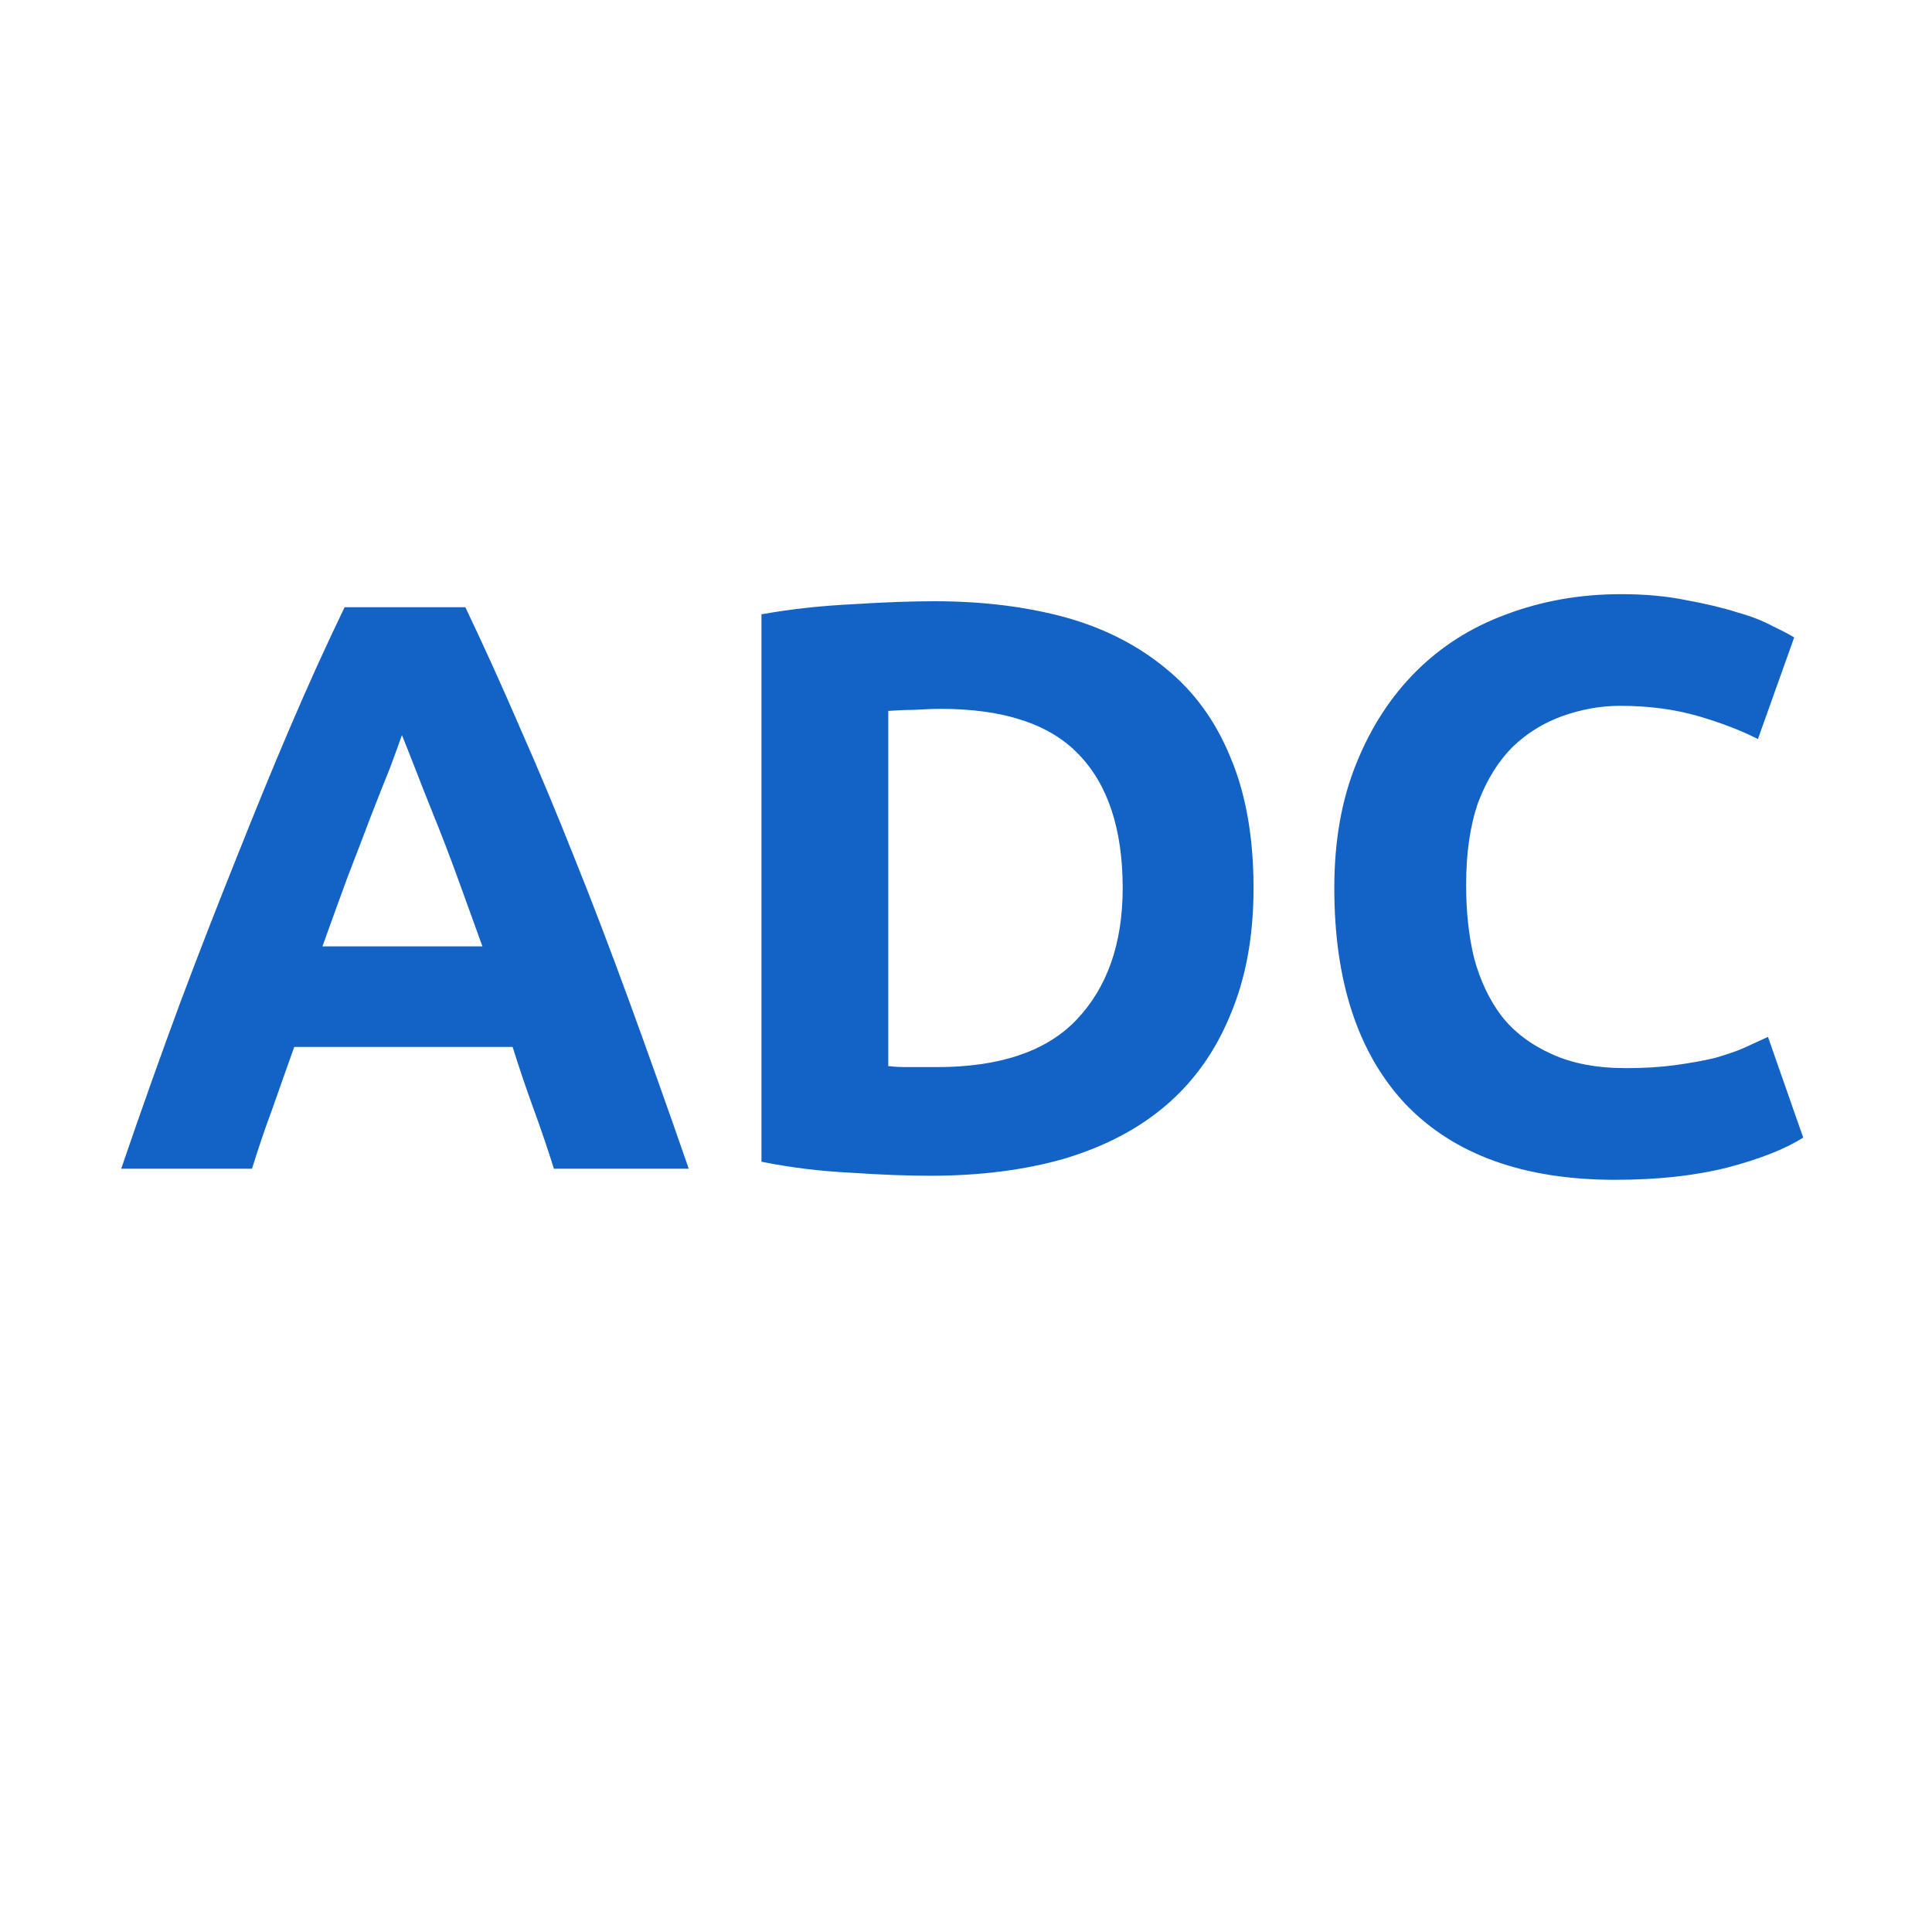
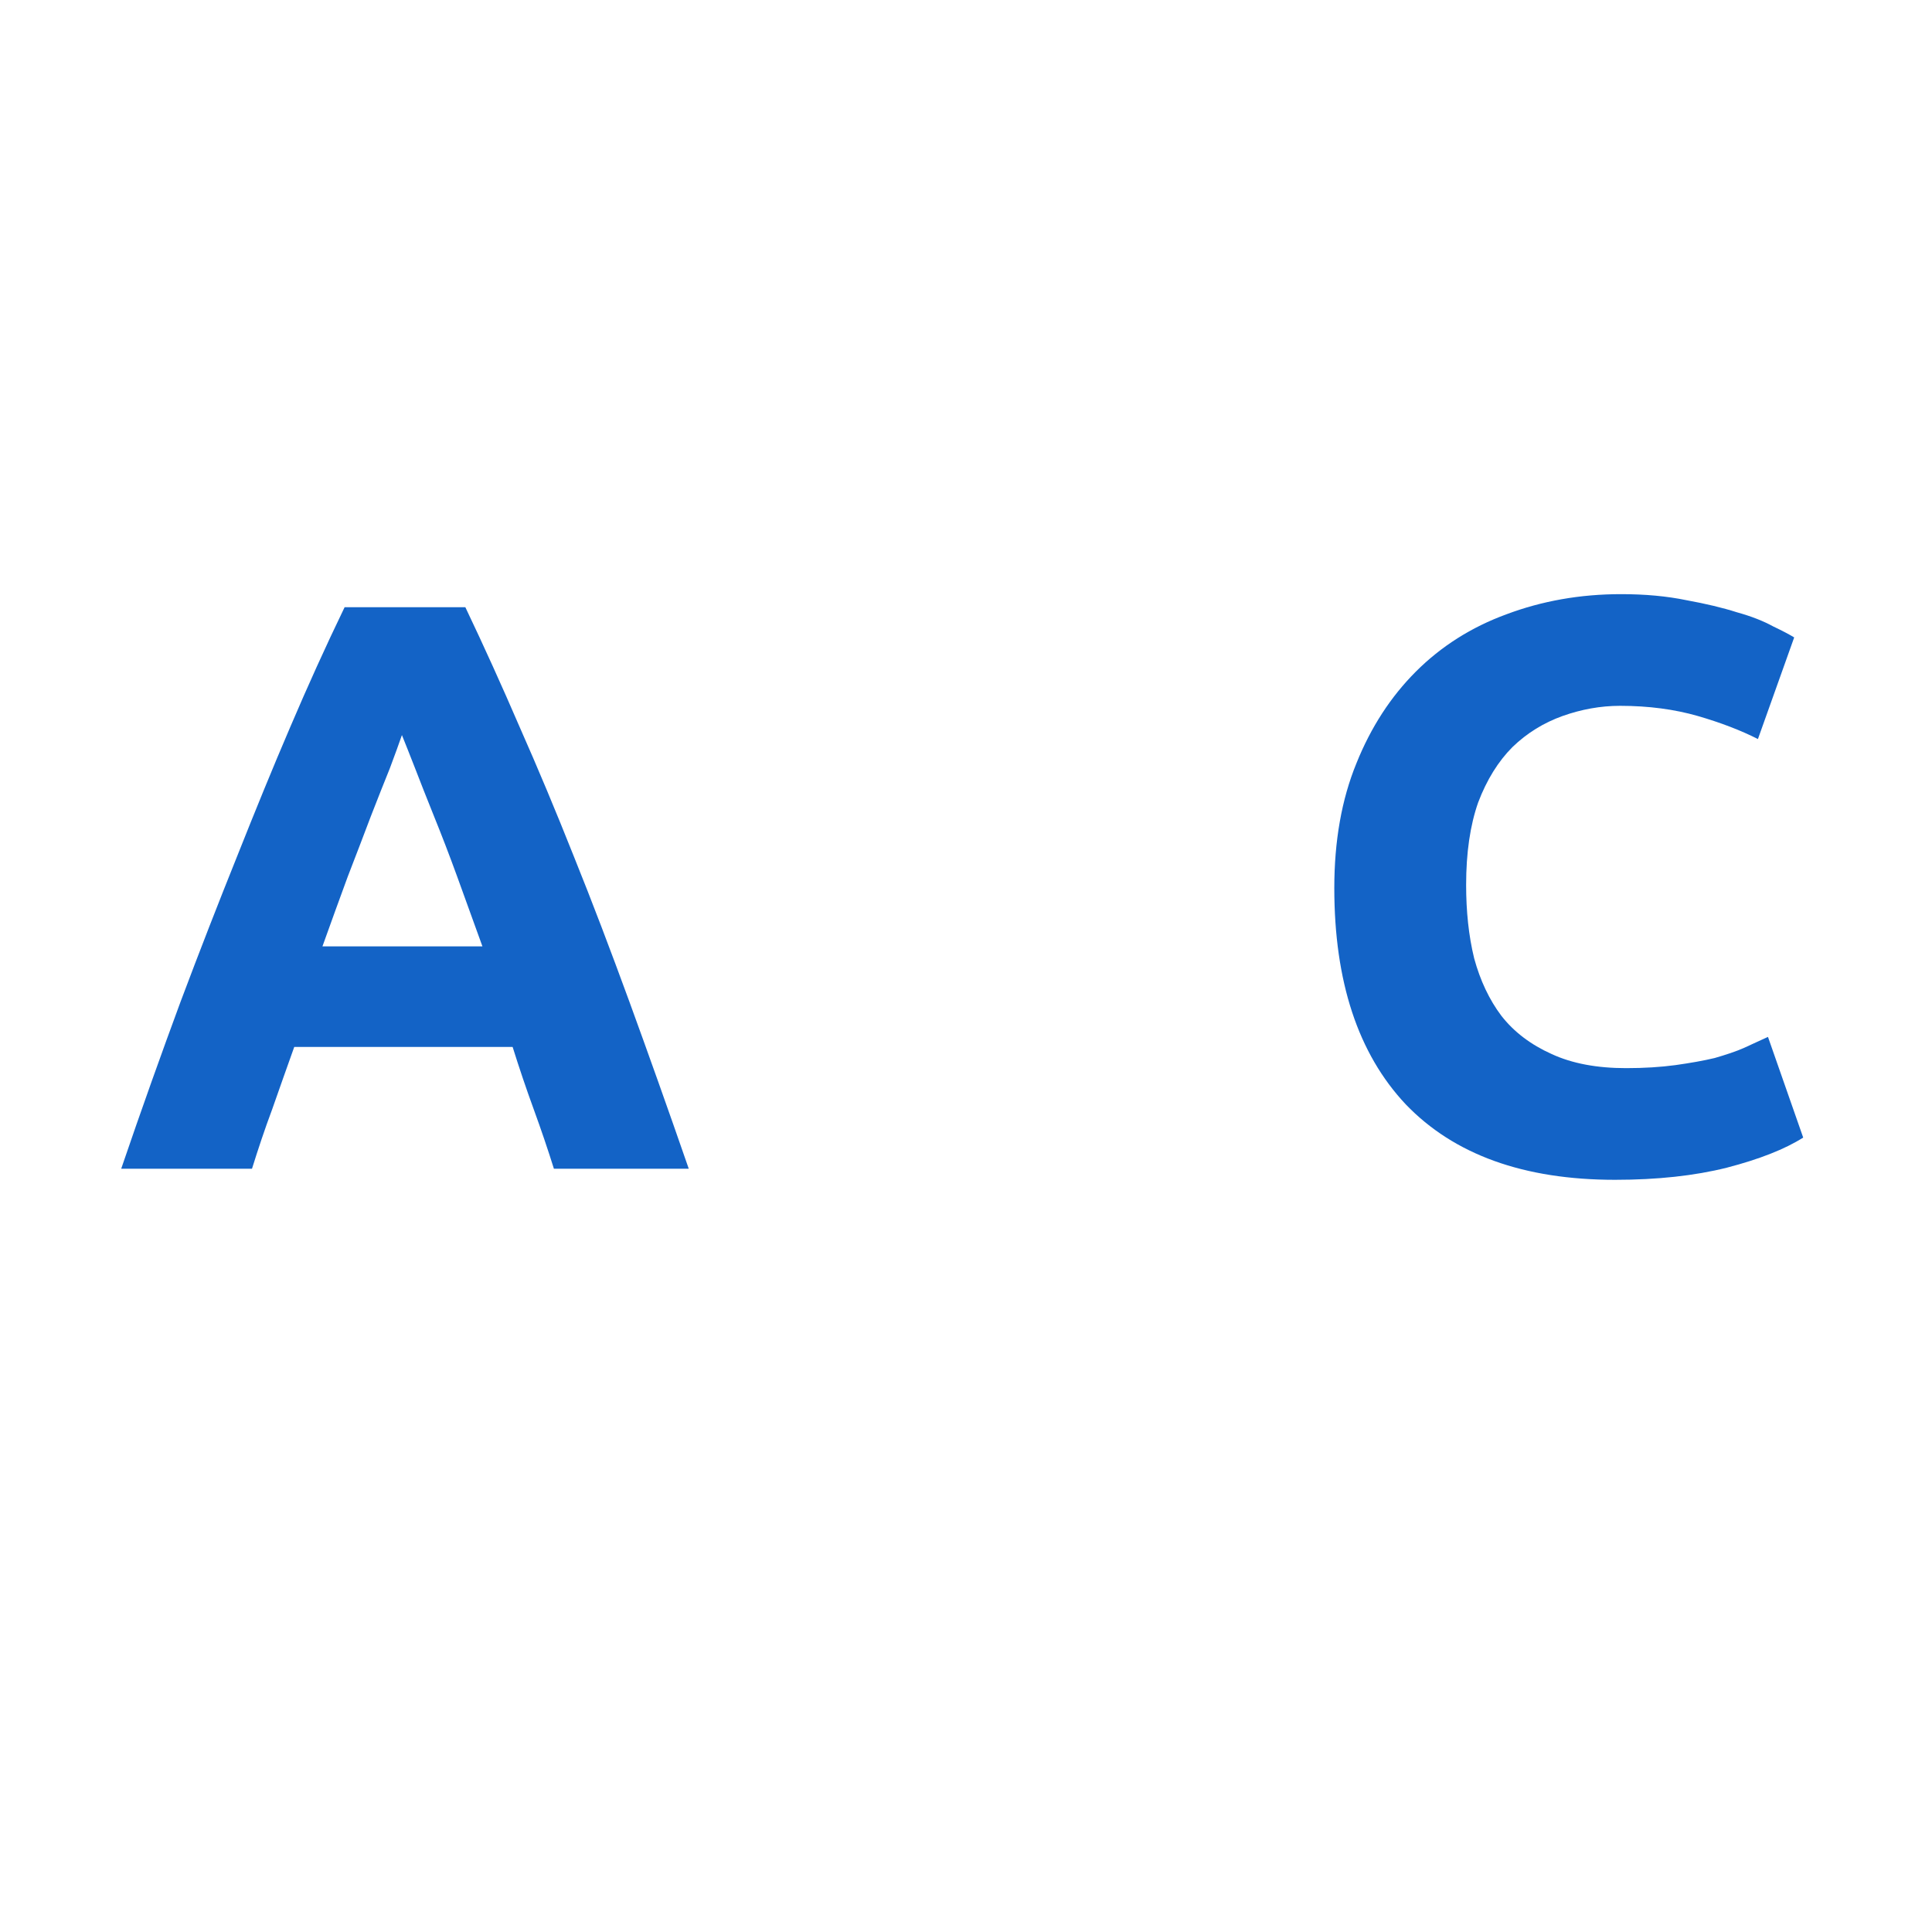
<svg xmlns="http://www.w3.org/2000/svg" width="40" zoomAndPan="magnify" viewBox="0 0 30 30" height="40" preserveAspectRatio="xMidYMid meet" version="1.0">
  <defs>
    <g />
  </defs>
  <g fill="#1363c6" fill-opacity="1">
    <g transform="translate(1.757, 18.148)">
      <g>
        <path d="M 6.844 0 C 6.75 -0.301 6.645 -0.609 6.531 -0.922 C 6.414 -1.242 6.305 -1.566 6.203 -1.891 L 2.812 -1.891 C 2.695 -1.566 2.582 -1.242 2.469 -0.922 C 2.352 -0.609 2.25 -0.301 2.156 0 L 0.125 0 C 0.445 -0.938 0.754 -1.801 1.047 -2.594 C 1.348 -3.395 1.641 -4.145 1.922 -4.844 C 2.203 -5.551 2.477 -6.223 2.75 -6.859 C 3.02 -7.492 3.301 -8.113 3.594 -8.719 L 5.469 -8.719 C 5.758 -8.113 6.039 -7.492 6.312 -6.859 C 6.594 -6.223 6.875 -5.551 7.156 -4.844 C 7.438 -4.145 7.723 -3.395 8.016 -2.594 C 8.305 -1.801 8.613 -0.938 8.938 0 Z M 4.484 -6.734 C 4.441 -6.609 4.379 -6.438 4.297 -6.219 C 4.211 -6.008 4.113 -5.758 4 -5.469 C 3.895 -5.188 3.773 -4.875 3.641 -4.531 C 3.516 -4.188 3.383 -3.828 3.25 -3.453 L 5.734 -3.453 C 5.598 -3.828 5.469 -4.188 5.344 -4.531 C 5.219 -4.875 5.098 -5.188 4.984 -5.469 C 4.867 -5.758 4.77 -6.008 4.688 -6.219 C 4.602 -6.438 4.535 -6.609 4.484 -6.734 Z M 4.484 -6.734 " />
      </g>
    </g>
  </g>
  <g fill="#1363c6" fill-opacity="1">
    <g transform="translate(10.824, 18.148)">
      <g>
-         <path d="M 2.969 -1.594 C 3.062 -1.582 3.164 -1.578 3.281 -1.578 C 3.406 -1.578 3.551 -1.578 3.719 -1.578 C 4.695 -1.578 5.422 -1.82 5.891 -2.312 C 6.367 -2.812 6.609 -3.492 6.609 -4.359 C 6.609 -5.273 6.379 -5.969 5.922 -6.438 C 5.473 -6.906 4.758 -7.141 3.781 -7.141 C 3.645 -7.141 3.504 -7.133 3.359 -7.125 C 3.223 -7.125 3.094 -7.117 2.969 -7.109 Z M 8.641 -4.359 C 8.641 -3.609 8.52 -2.953 8.281 -2.391 C 8.051 -1.828 7.719 -1.359 7.281 -0.984 C 6.852 -0.617 6.328 -0.344 5.703 -0.156 C 5.086 0.02 4.395 0.109 3.625 0.109 C 3.27 0.109 2.859 0.094 2.391 0.062 C 1.922 0.039 1.457 -0.016 1 -0.109 L 1 -8.609 C 1.457 -8.691 1.93 -8.742 2.422 -8.766 C 2.91 -8.797 3.332 -8.812 3.688 -8.812 C 4.438 -8.812 5.113 -8.727 5.719 -8.562 C 6.32 -8.395 6.844 -8.129 7.281 -7.766 C 7.719 -7.41 8.051 -6.953 8.281 -6.391 C 8.52 -5.828 8.641 -5.148 8.641 -4.359 Z M 8.641 -4.359 " />
-       </g>
+         </g>
    </g>
  </g>
  <g fill="#1363c6" fill-opacity="1">
    <g transform="translate(20.094, 18.148)">
      <g>
        <path d="M 4.984 0.172 C 3.566 0.172 2.484 -0.219 1.734 -1 C 0.992 -1.789 0.625 -2.91 0.625 -4.359 C 0.625 -5.086 0.738 -5.734 0.969 -6.297 C 1.195 -6.859 1.504 -7.332 1.891 -7.719 C 2.285 -8.113 2.754 -8.41 3.297 -8.609 C 3.848 -8.816 4.441 -8.922 5.078 -8.922 C 5.453 -8.922 5.789 -8.891 6.094 -8.828 C 6.395 -8.773 6.656 -8.711 6.875 -8.641 C 7.102 -8.578 7.289 -8.504 7.438 -8.422 C 7.594 -8.348 7.703 -8.289 7.766 -8.25 L 7.203 -6.672 C 6.941 -6.805 6.629 -6.926 6.266 -7.031 C 5.91 -7.133 5.508 -7.188 5.062 -7.188 C 4.758 -7.188 4.461 -7.133 4.172 -7.031 C 3.879 -6.926 3.617 -6.766 3.391 -6.547 C 3.172 -6.328 2.992 -6.039 2.859 -5.688 C 2.734 -5.332 2.672 -4.906 2.672 -4.406 C 2.672 -4 2.711 -3.617 2.797 -3.266 C 2.891 -2.922 3.031 -2.625 3.219 -2.375 C 3.414 -2.125 3.676 -1.926 4 -1.781 C 4.32 -1.633 4.707 -1.562 5.156 -1.562 C 5.438 -1.562 5.691 -1.578 5.922 -1.609 C 6.148 -1.641 6.352 -1.676 6.531 -1.719 C 6.707 -1.77 6.859 -1.82 6.984 -1.875 C 7.117 -1.938 7.242 -1.992 7.359 -2.047 L 7.906 -0.484 C 7.625 -0.305 7.227 -0.148 6.719 -0.016 C 6.219 0.109 5.641 0.172 4.984 0.172 Z M 4.984 0.172 " />
      </g>
    </g>
  </g>
</svg>